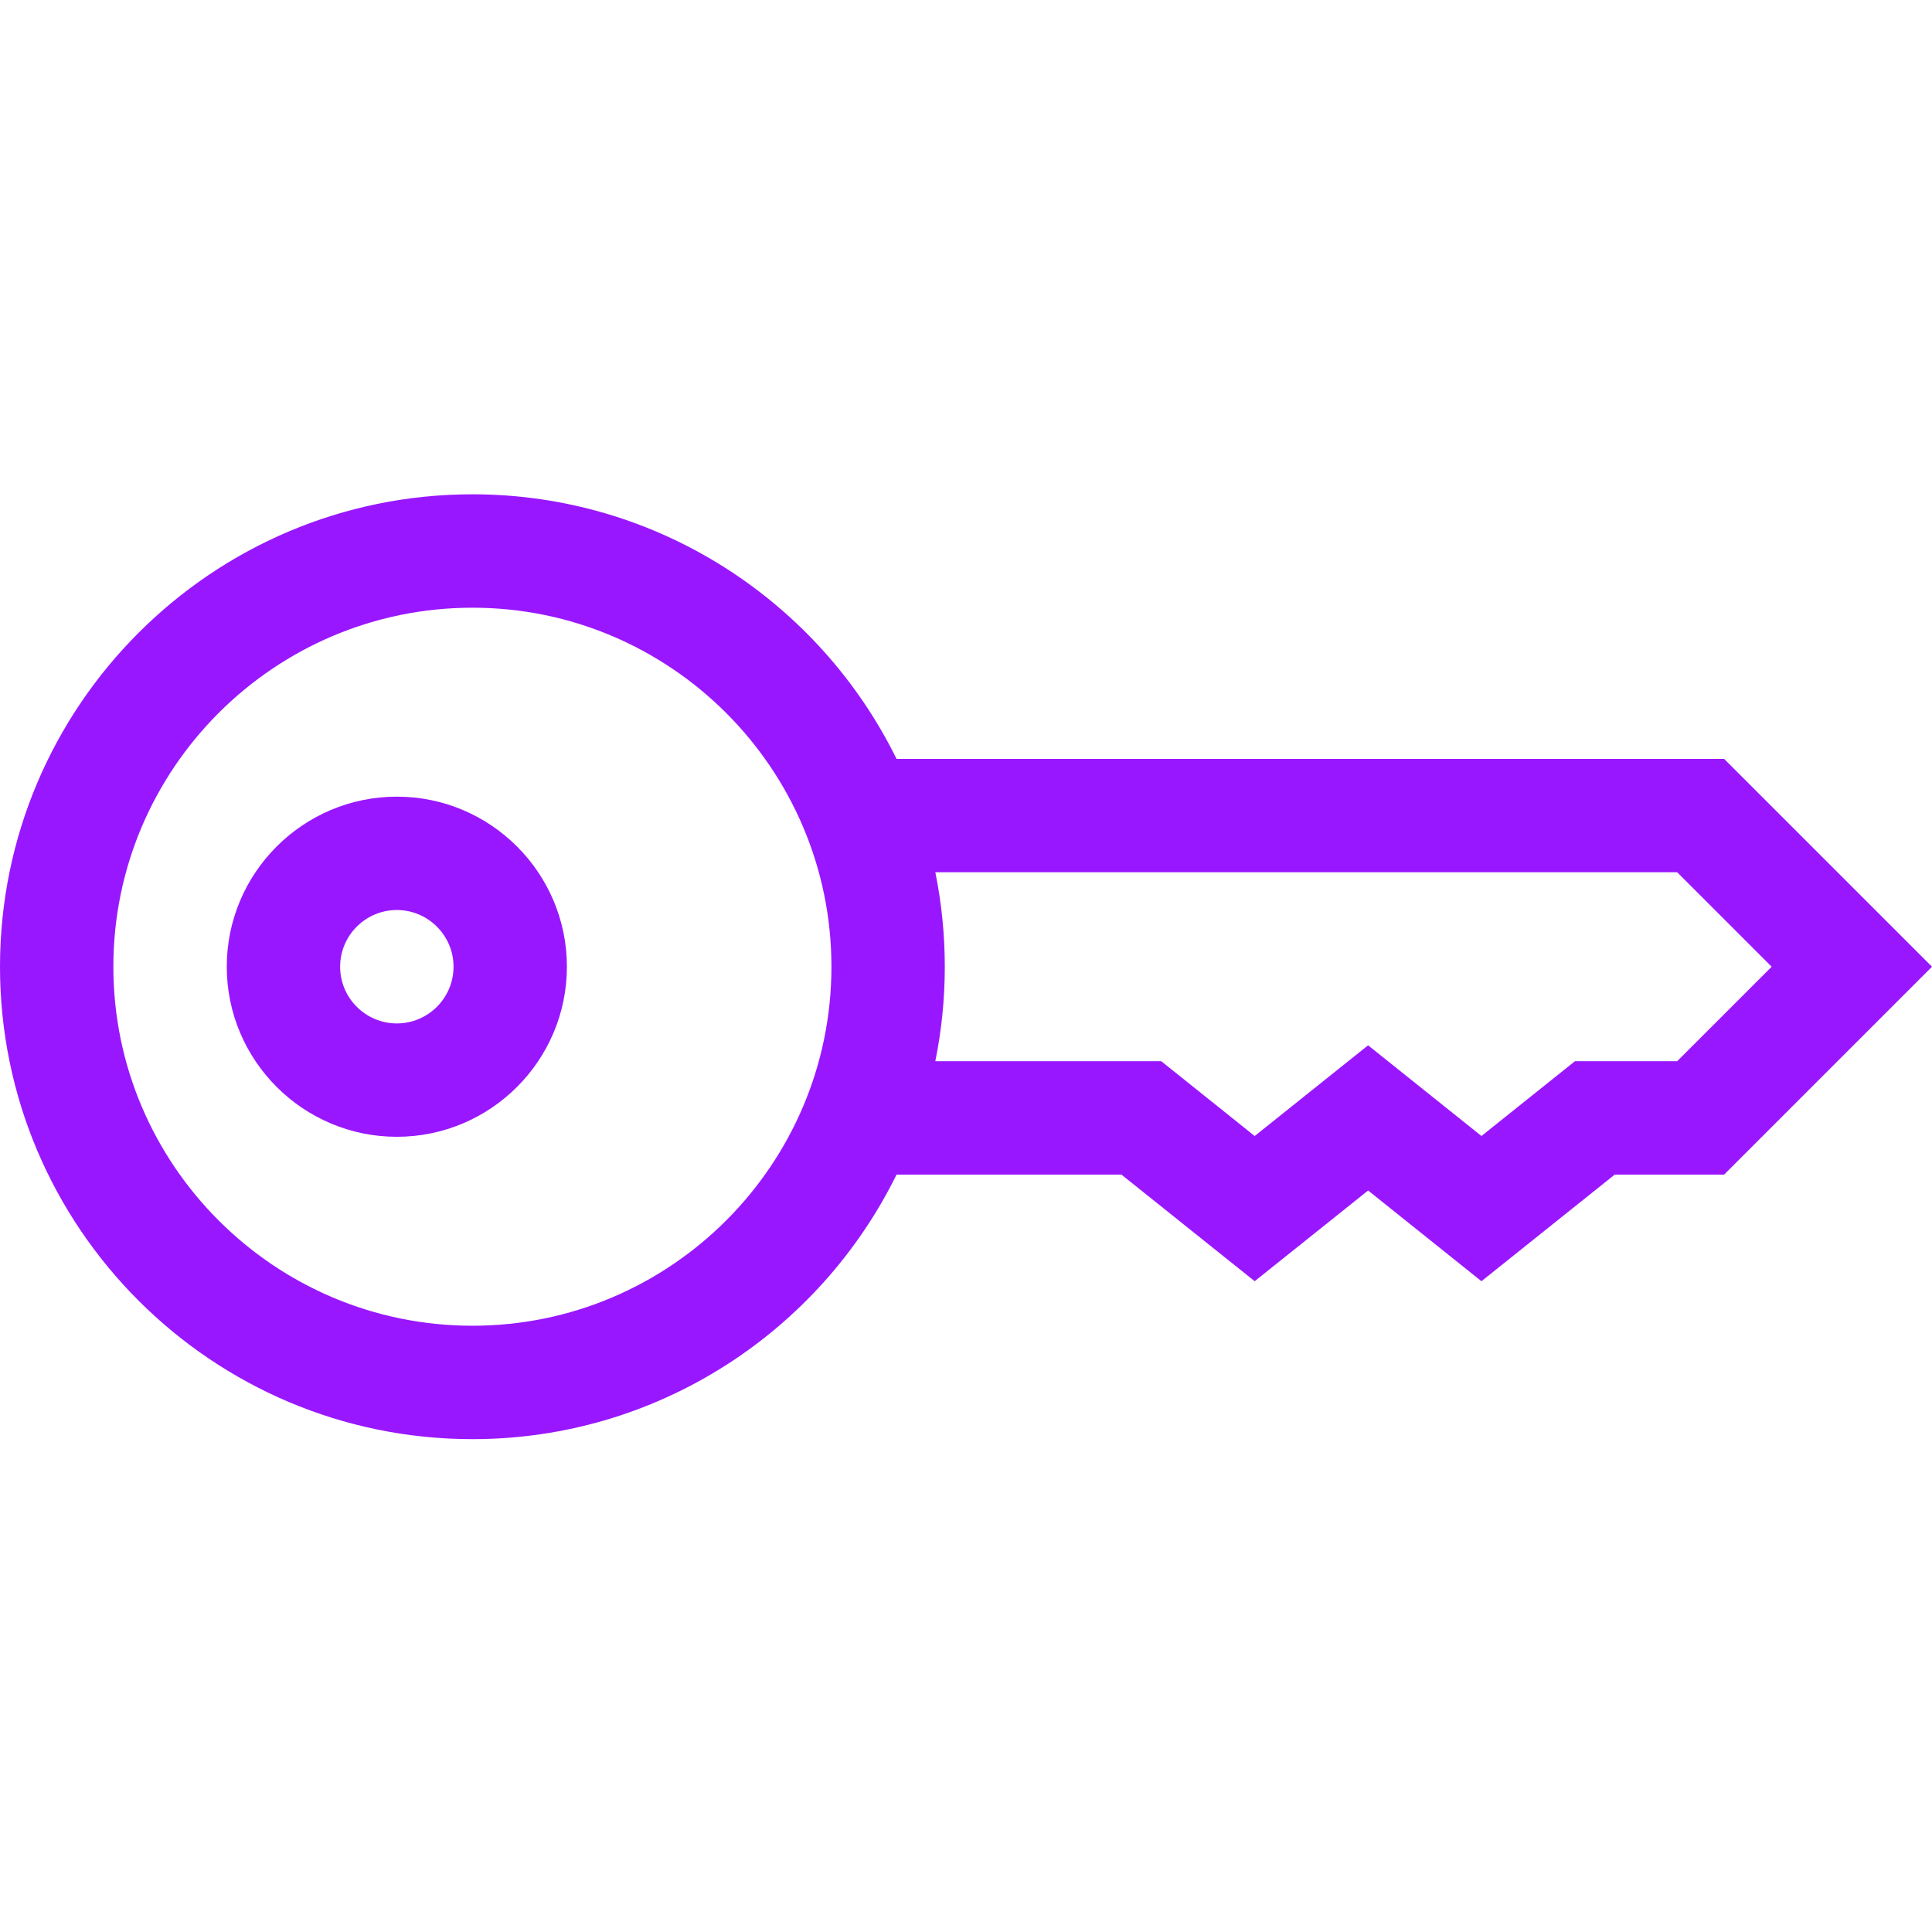
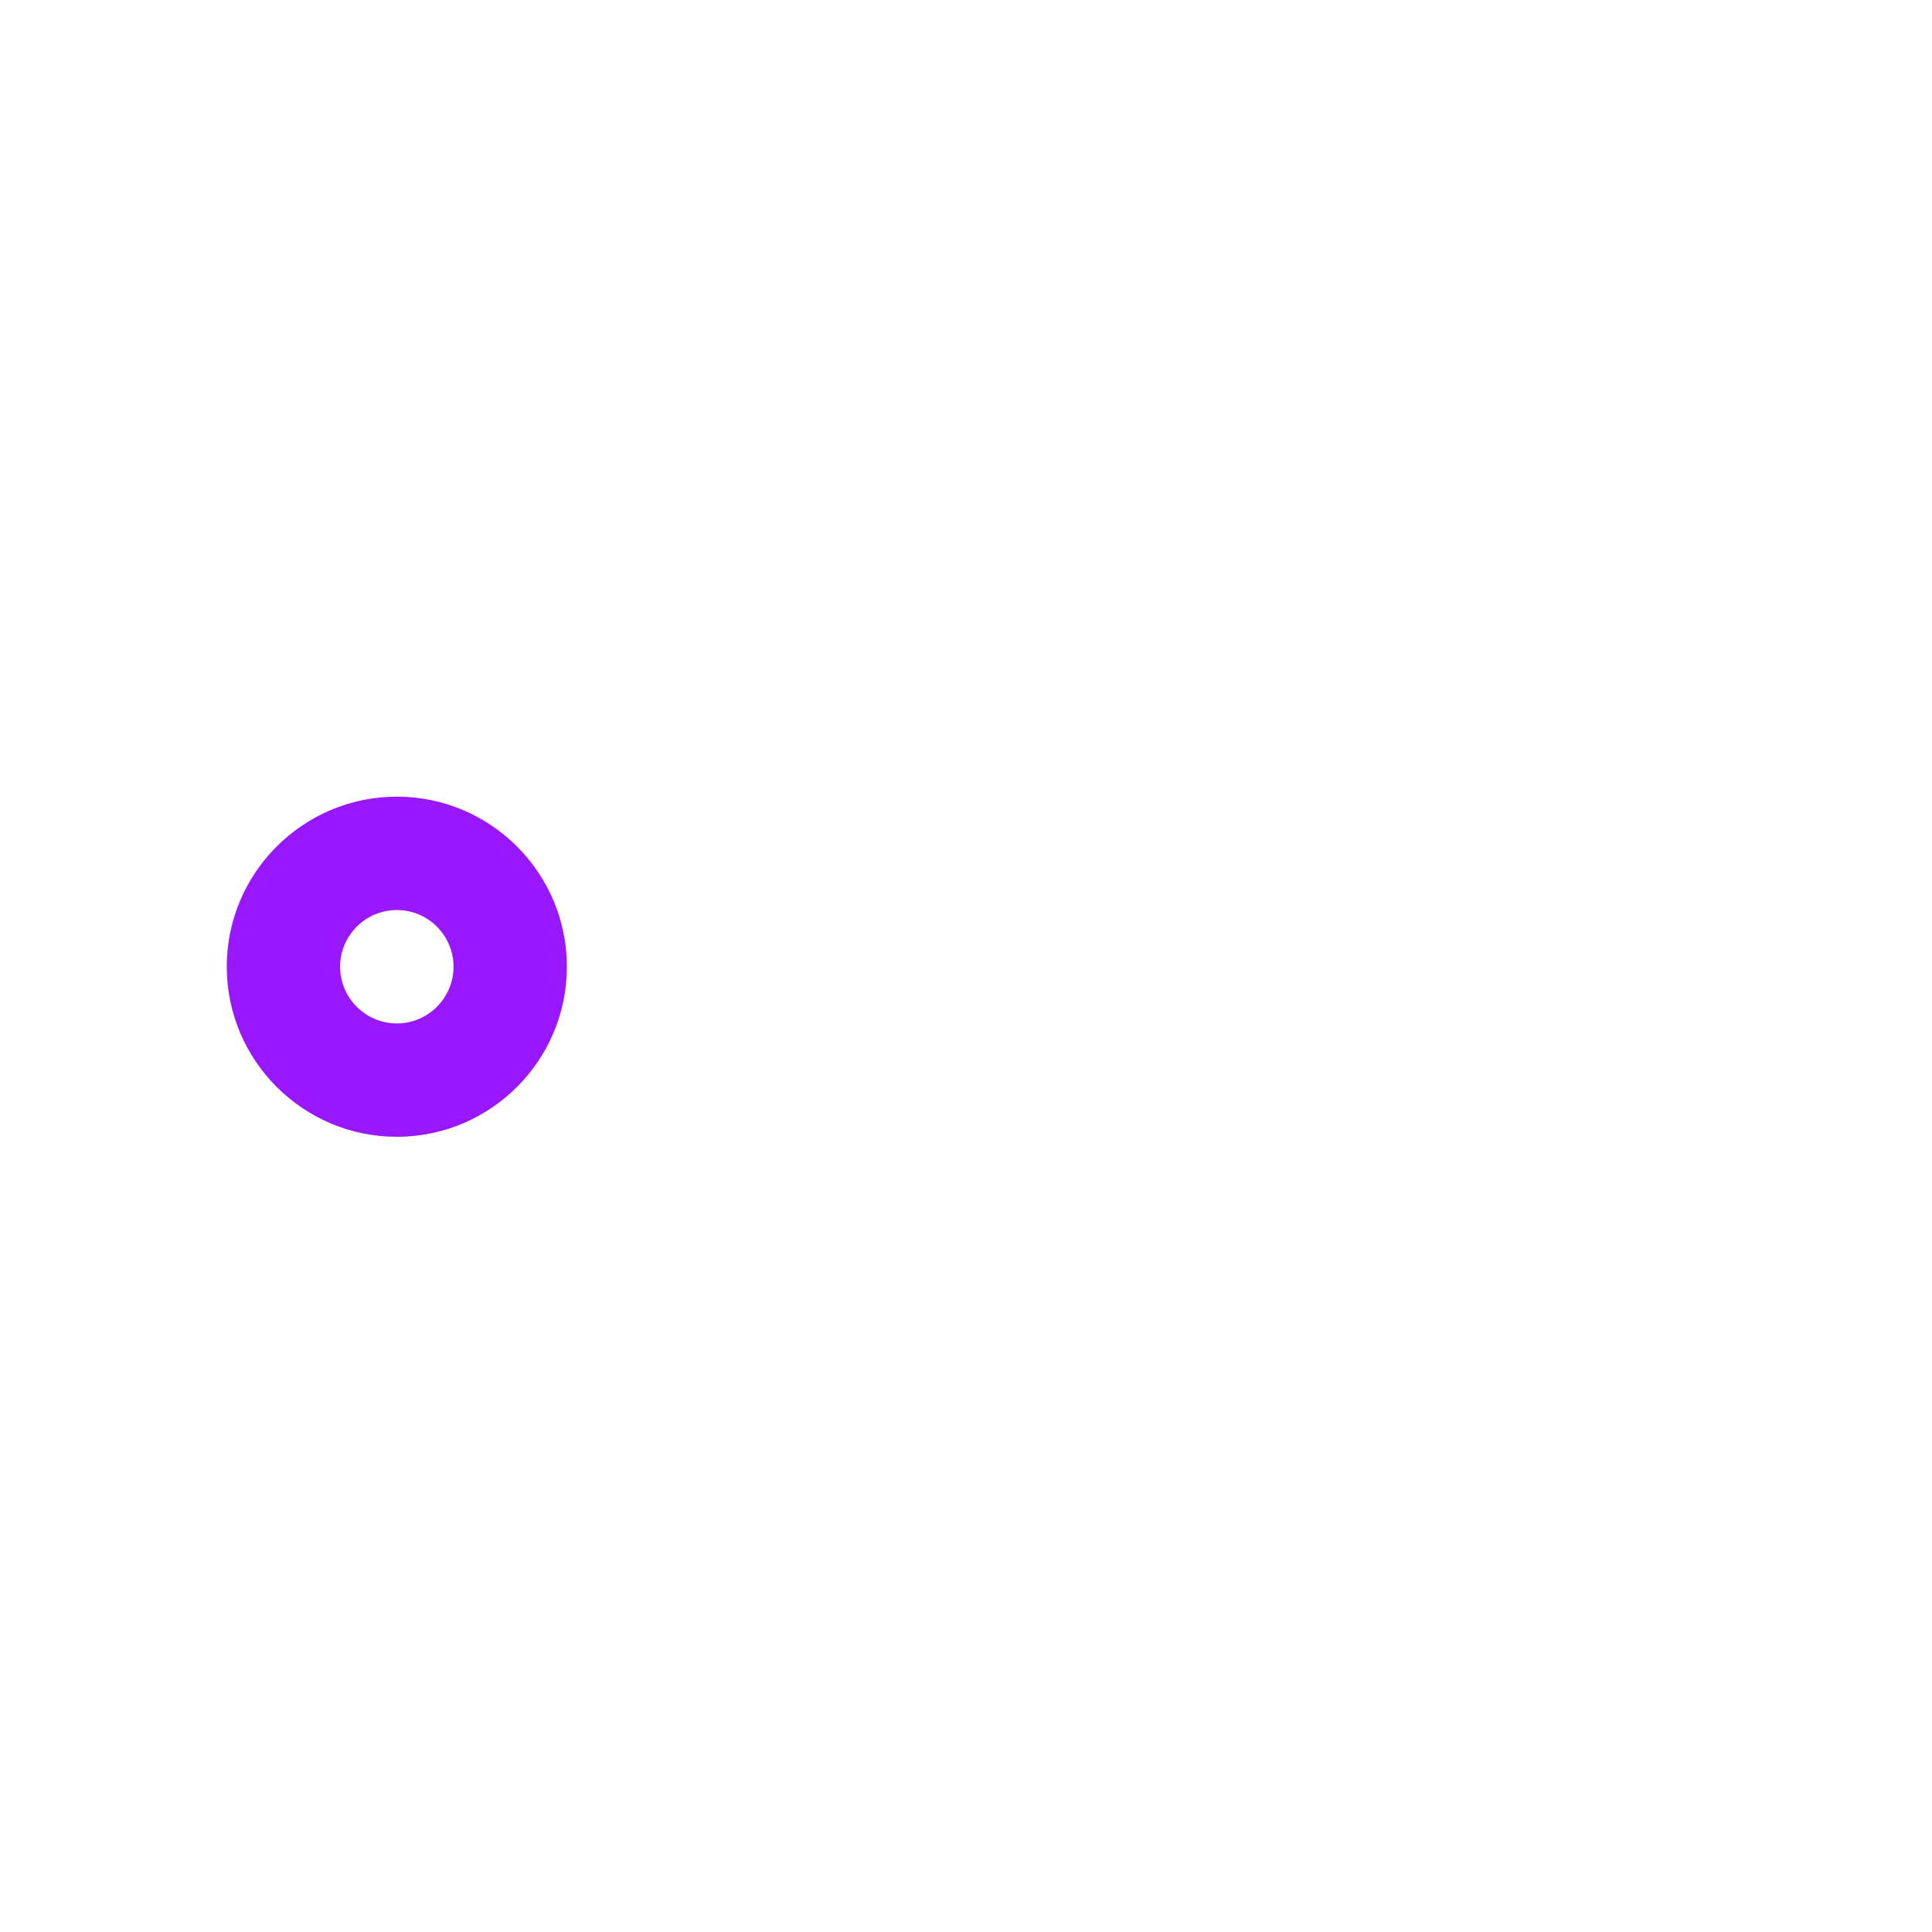
<svg xmlns="http://www.w3.org/2000/svg" width="40" height="40" viewBox="0 0 40 40" fill="none">
-   <path d="M9.781 29.796C4.388 29.796 0 25.408 0 20.015C0 14.622 4.388 10.234 9.781 10.234C13.63 10.234 16.967 12.47 18.562 15.712H35.696L40 20.015L35.696 24.319H33.431L30.672 26.526L28.325 24.648L25.977 26.526L23.218 24.319H18.562C16.967 27.56 13.63 29.796 9.781 29.796ZM9.781 12.582C5.682 12.582 2.347 15.916 2.347 20.015C2.347 24.114 5.682 27.448 9.781 27.448C13.879 27.448 17.214 24.114 17.214 20.015C17.214 15.916 13.879 12.582 9.781 12.582ZM25.977 23.52L28.325 21.642L30.672 23.52L32.608 21.971H34.724L36.68 20.015L34.724 18.059H19.365C19.493 18.691 19.561 19.345 19.561 20.015C19.561 20.685 19.493 21.339 19.365 21.971H24.042L25.977 23.52Z" fill="#9917FF" />
  <path d="M8.216 23.536C6.275 23.536 4.695 21.956 4.695 20.015C4.695 18.073 6.275 16.494 8.216 16.494C10.158 16.494 11.737 18.073 11.737 20.015C11.737 21.956 10.158 23.536 8.216 23.536ZM8.216 18.841C7.569 18.841 7.042 19.368 7.042 20.015C7.042 20.662 7.569 21.189 8.216 21.189C8.863 21.189 9.39 20.662 9.39 20.015C9.39 19.368 8.863 18.841 8.216 18.841Z" fill="#9917FF" />
</svg>